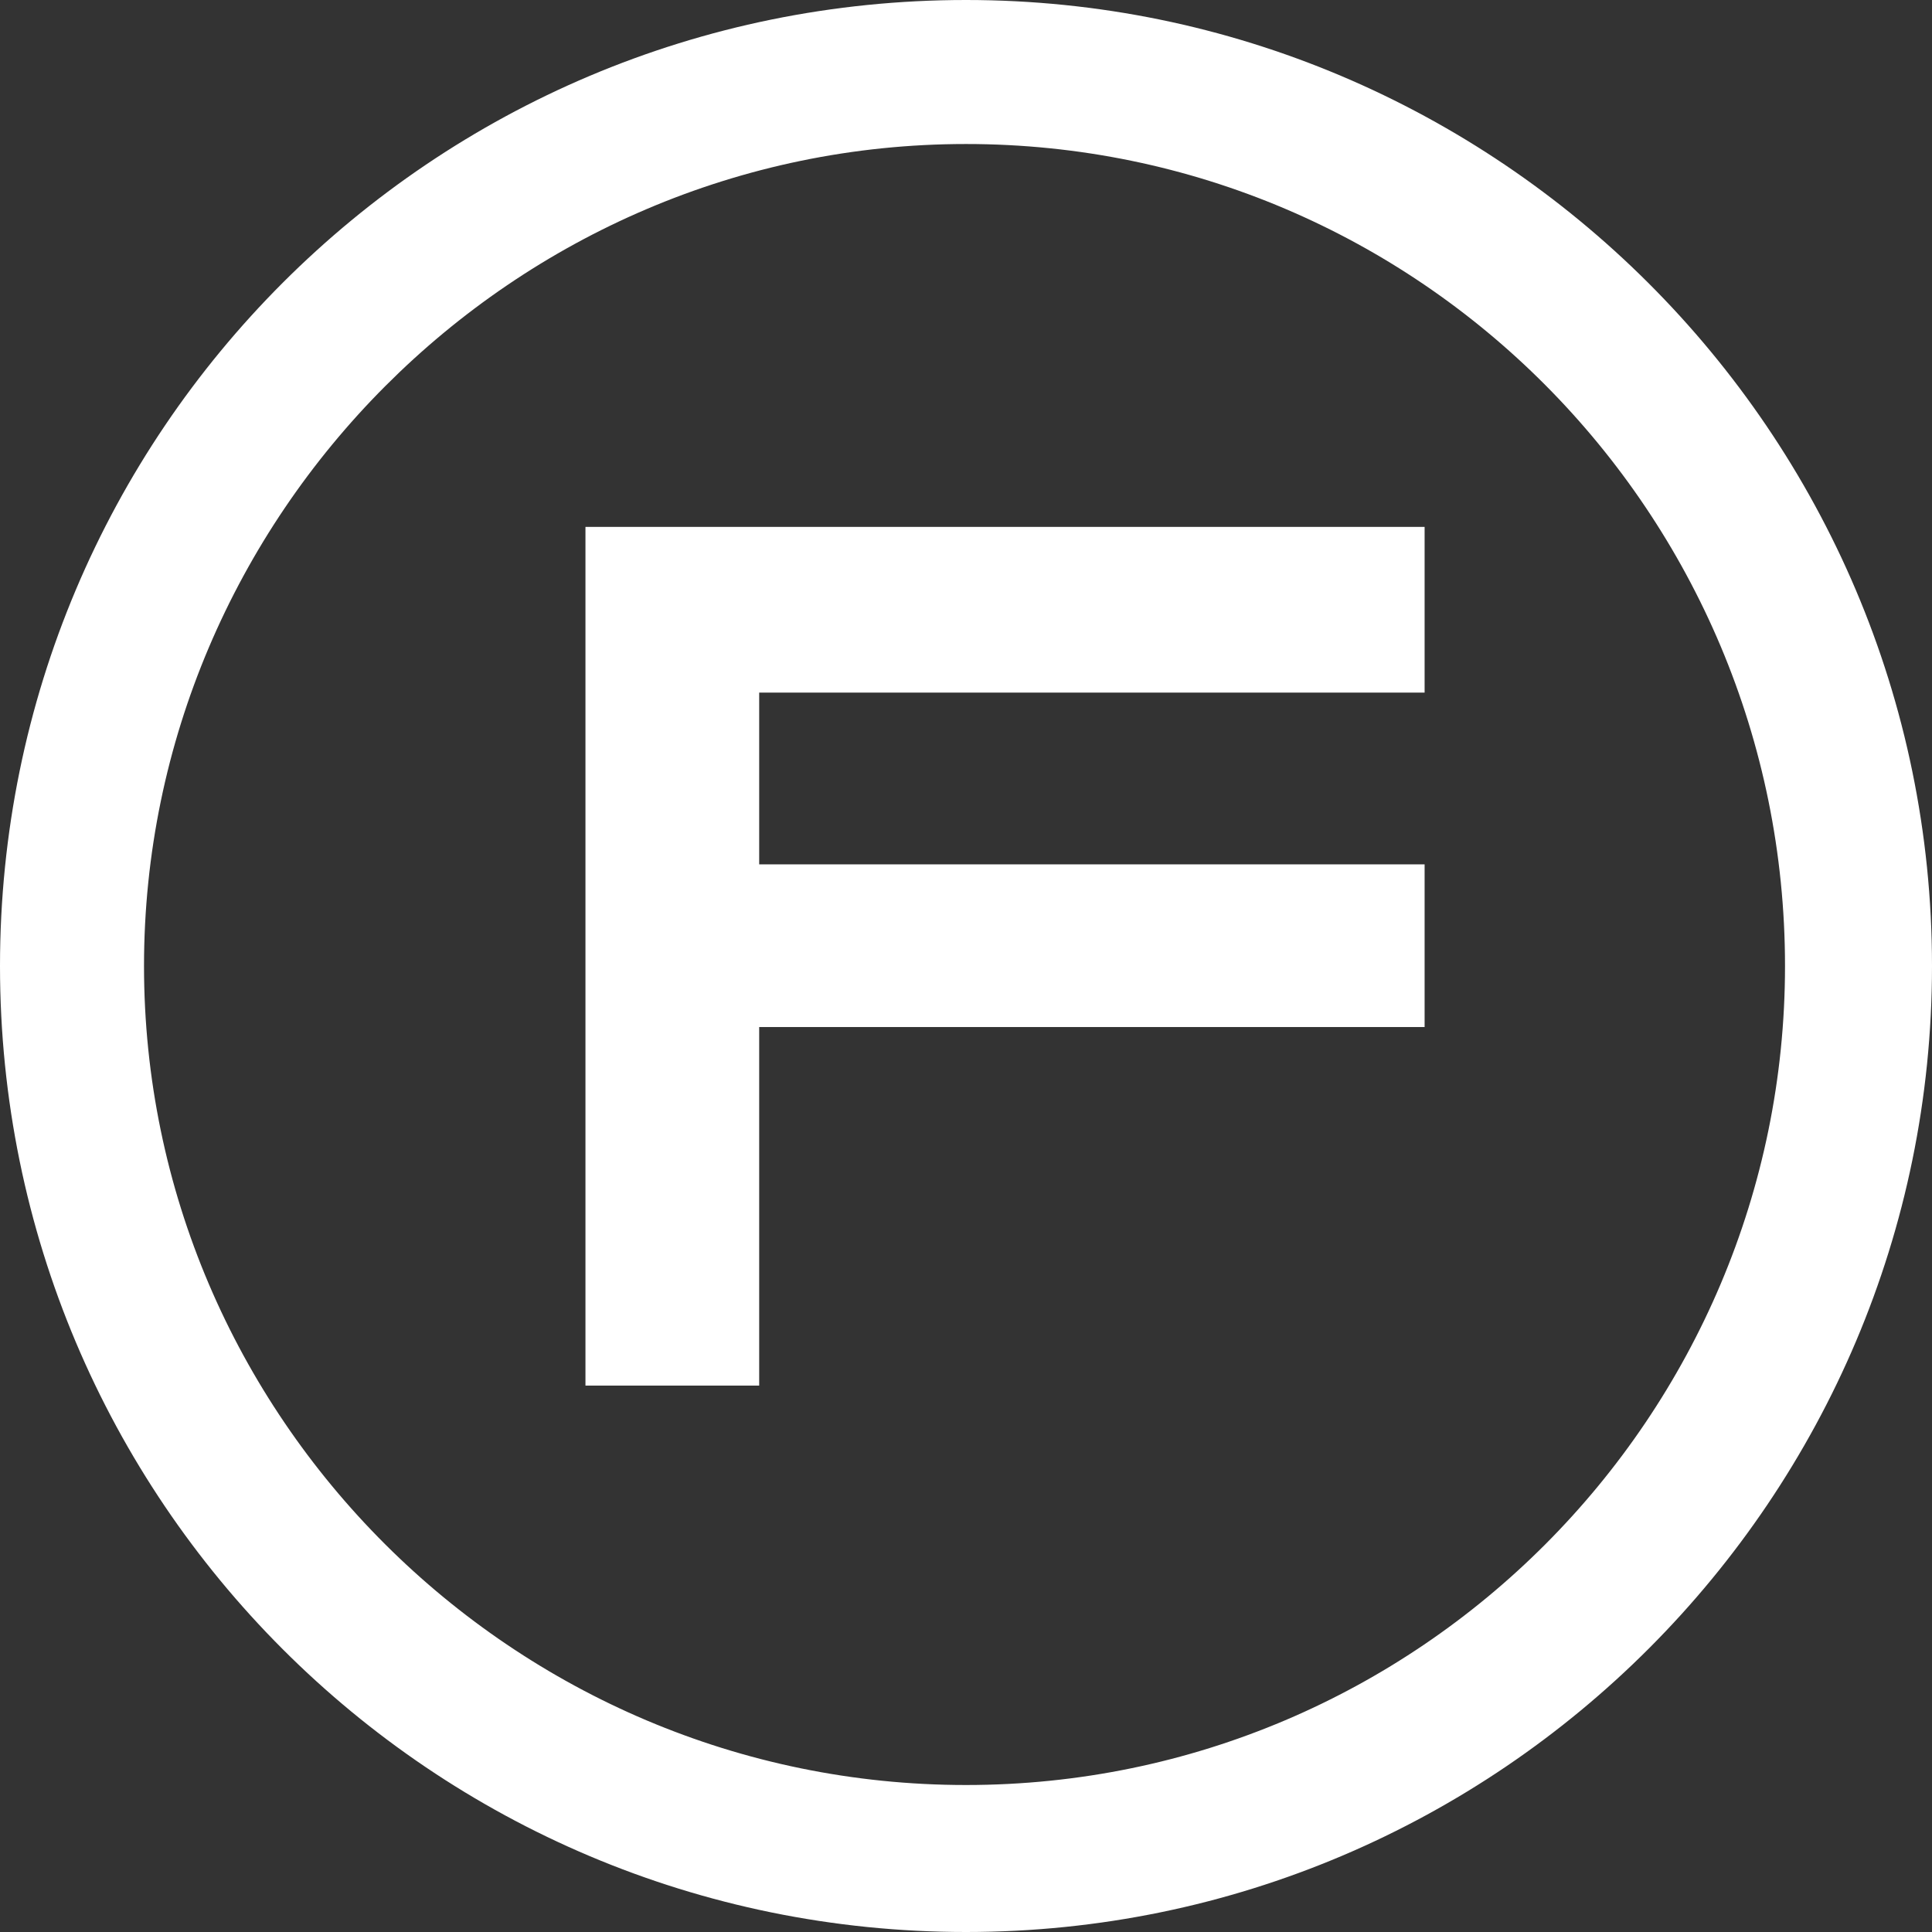
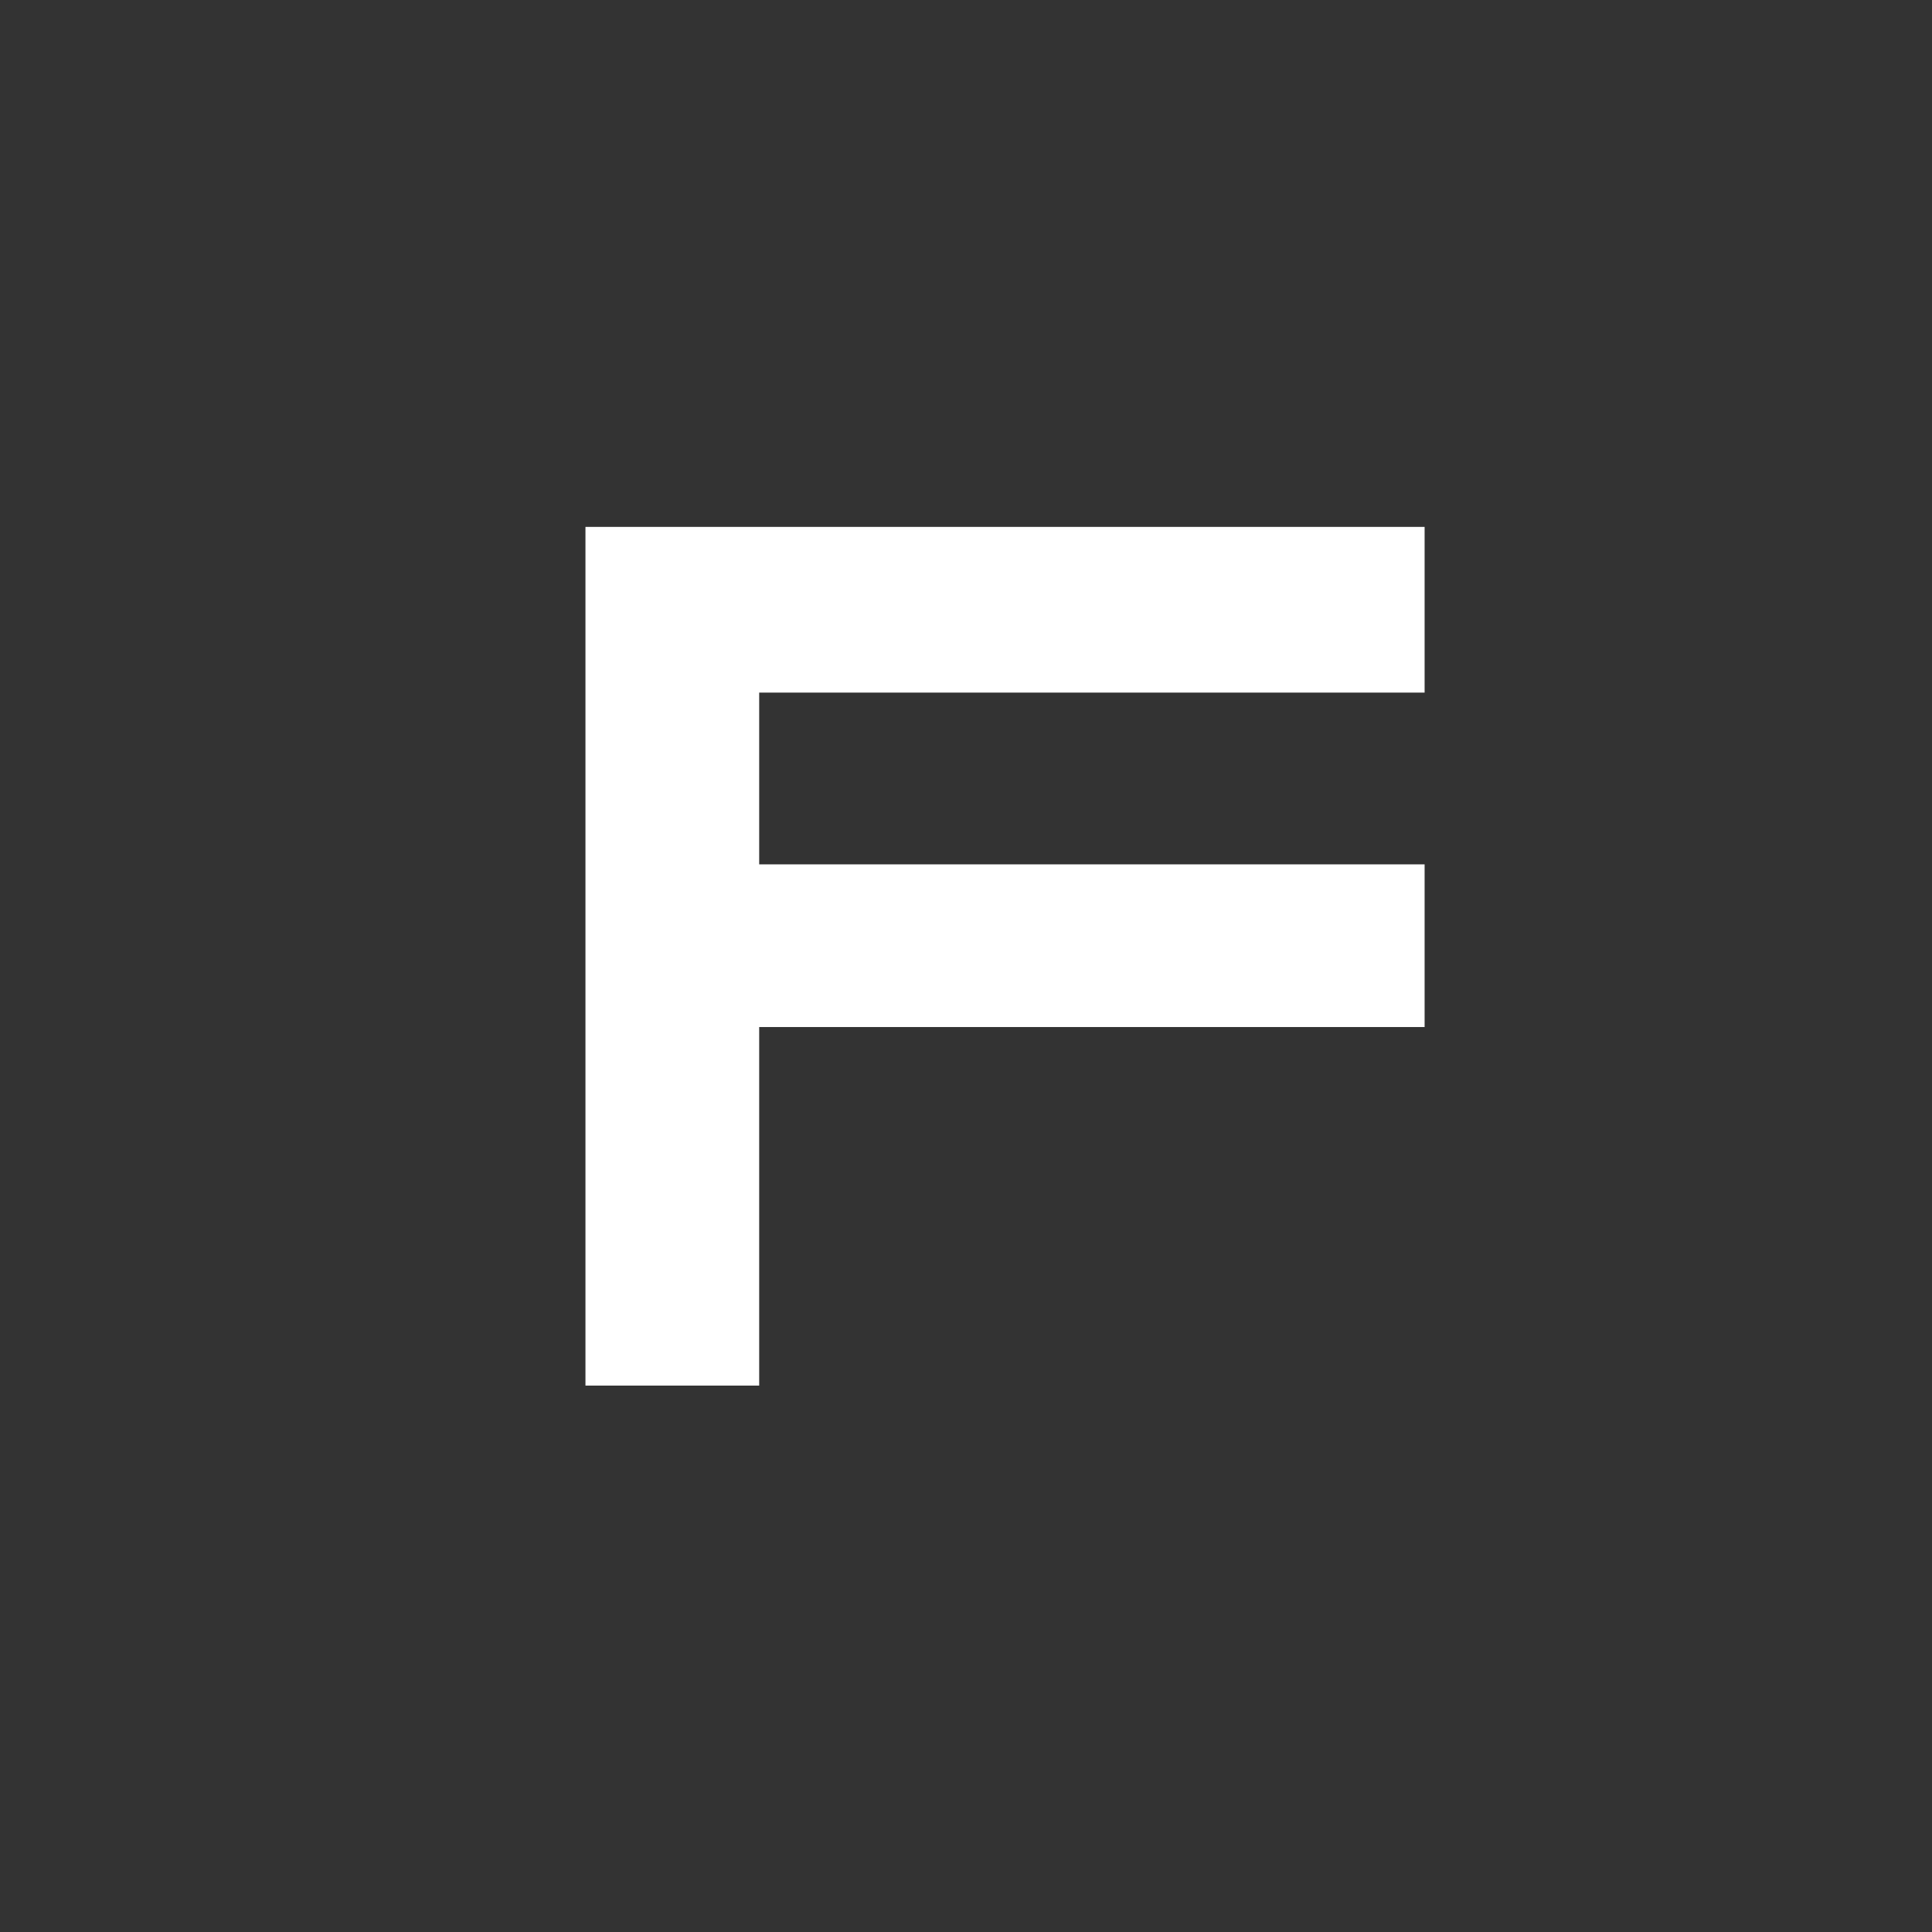
<svg xmlns="http://www.w3.org/2000/svg" width="61" height="61" viewBox="0 0 61 61" fill="none">
  <rect x="0" y="0" width="61" height="61" fill="#333333" stroke="none" />
  <path d="M18.485 43.748H23.97V32.427H44.98V27.291H23.97V21.868H44.98V16.636H18.485V43.748Z" fill="white" />
-   <path d="M30.5 0C13.64 0 0 13.64 0 30.5C0 47.36 13.64 61 30.5 61C47.36 61 61 47.265 61 30.5C61 13.64 47.266 0 30.5 0ZM56.359 30.5C56.359 44.708 44.803 56.359 30.5 56.359C16.197 56.359 4.547 44.708 4.547 30.5C4.547 16.292 16.197 4.547 30.5 4.547C44.803 4.547 56.359 16.197 56.359 30.5Z" fill="white" />
</svg>